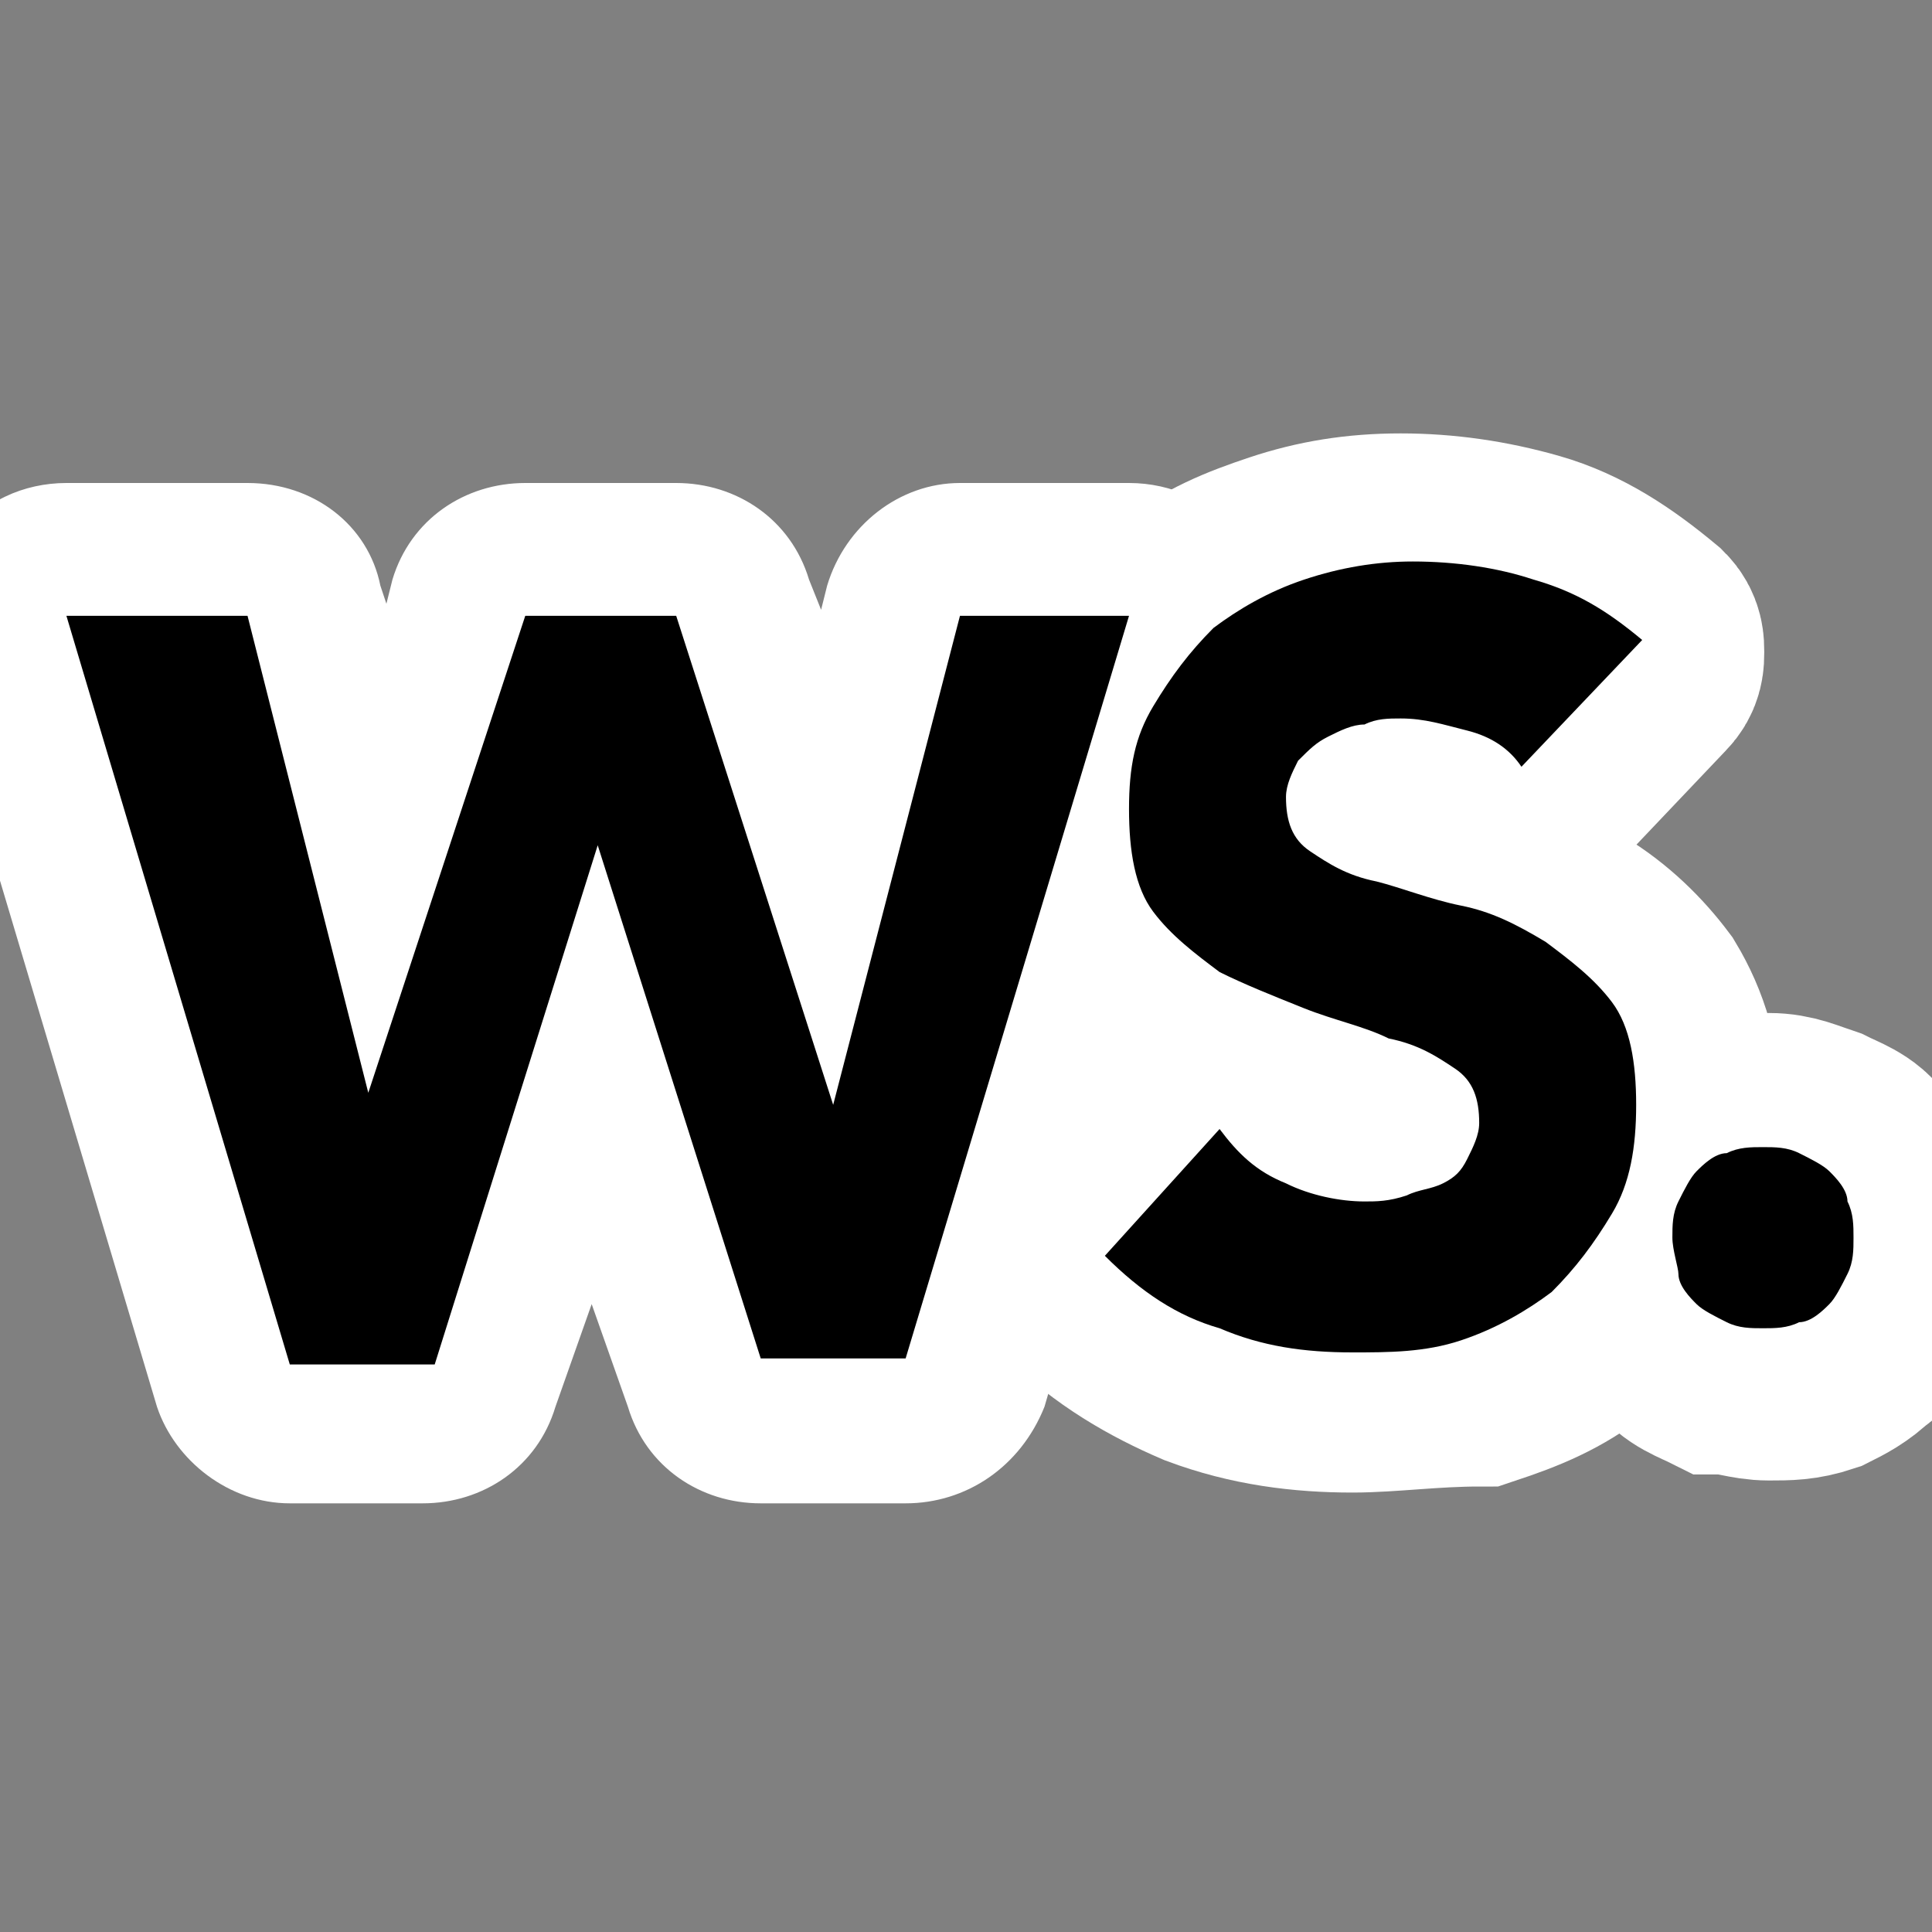
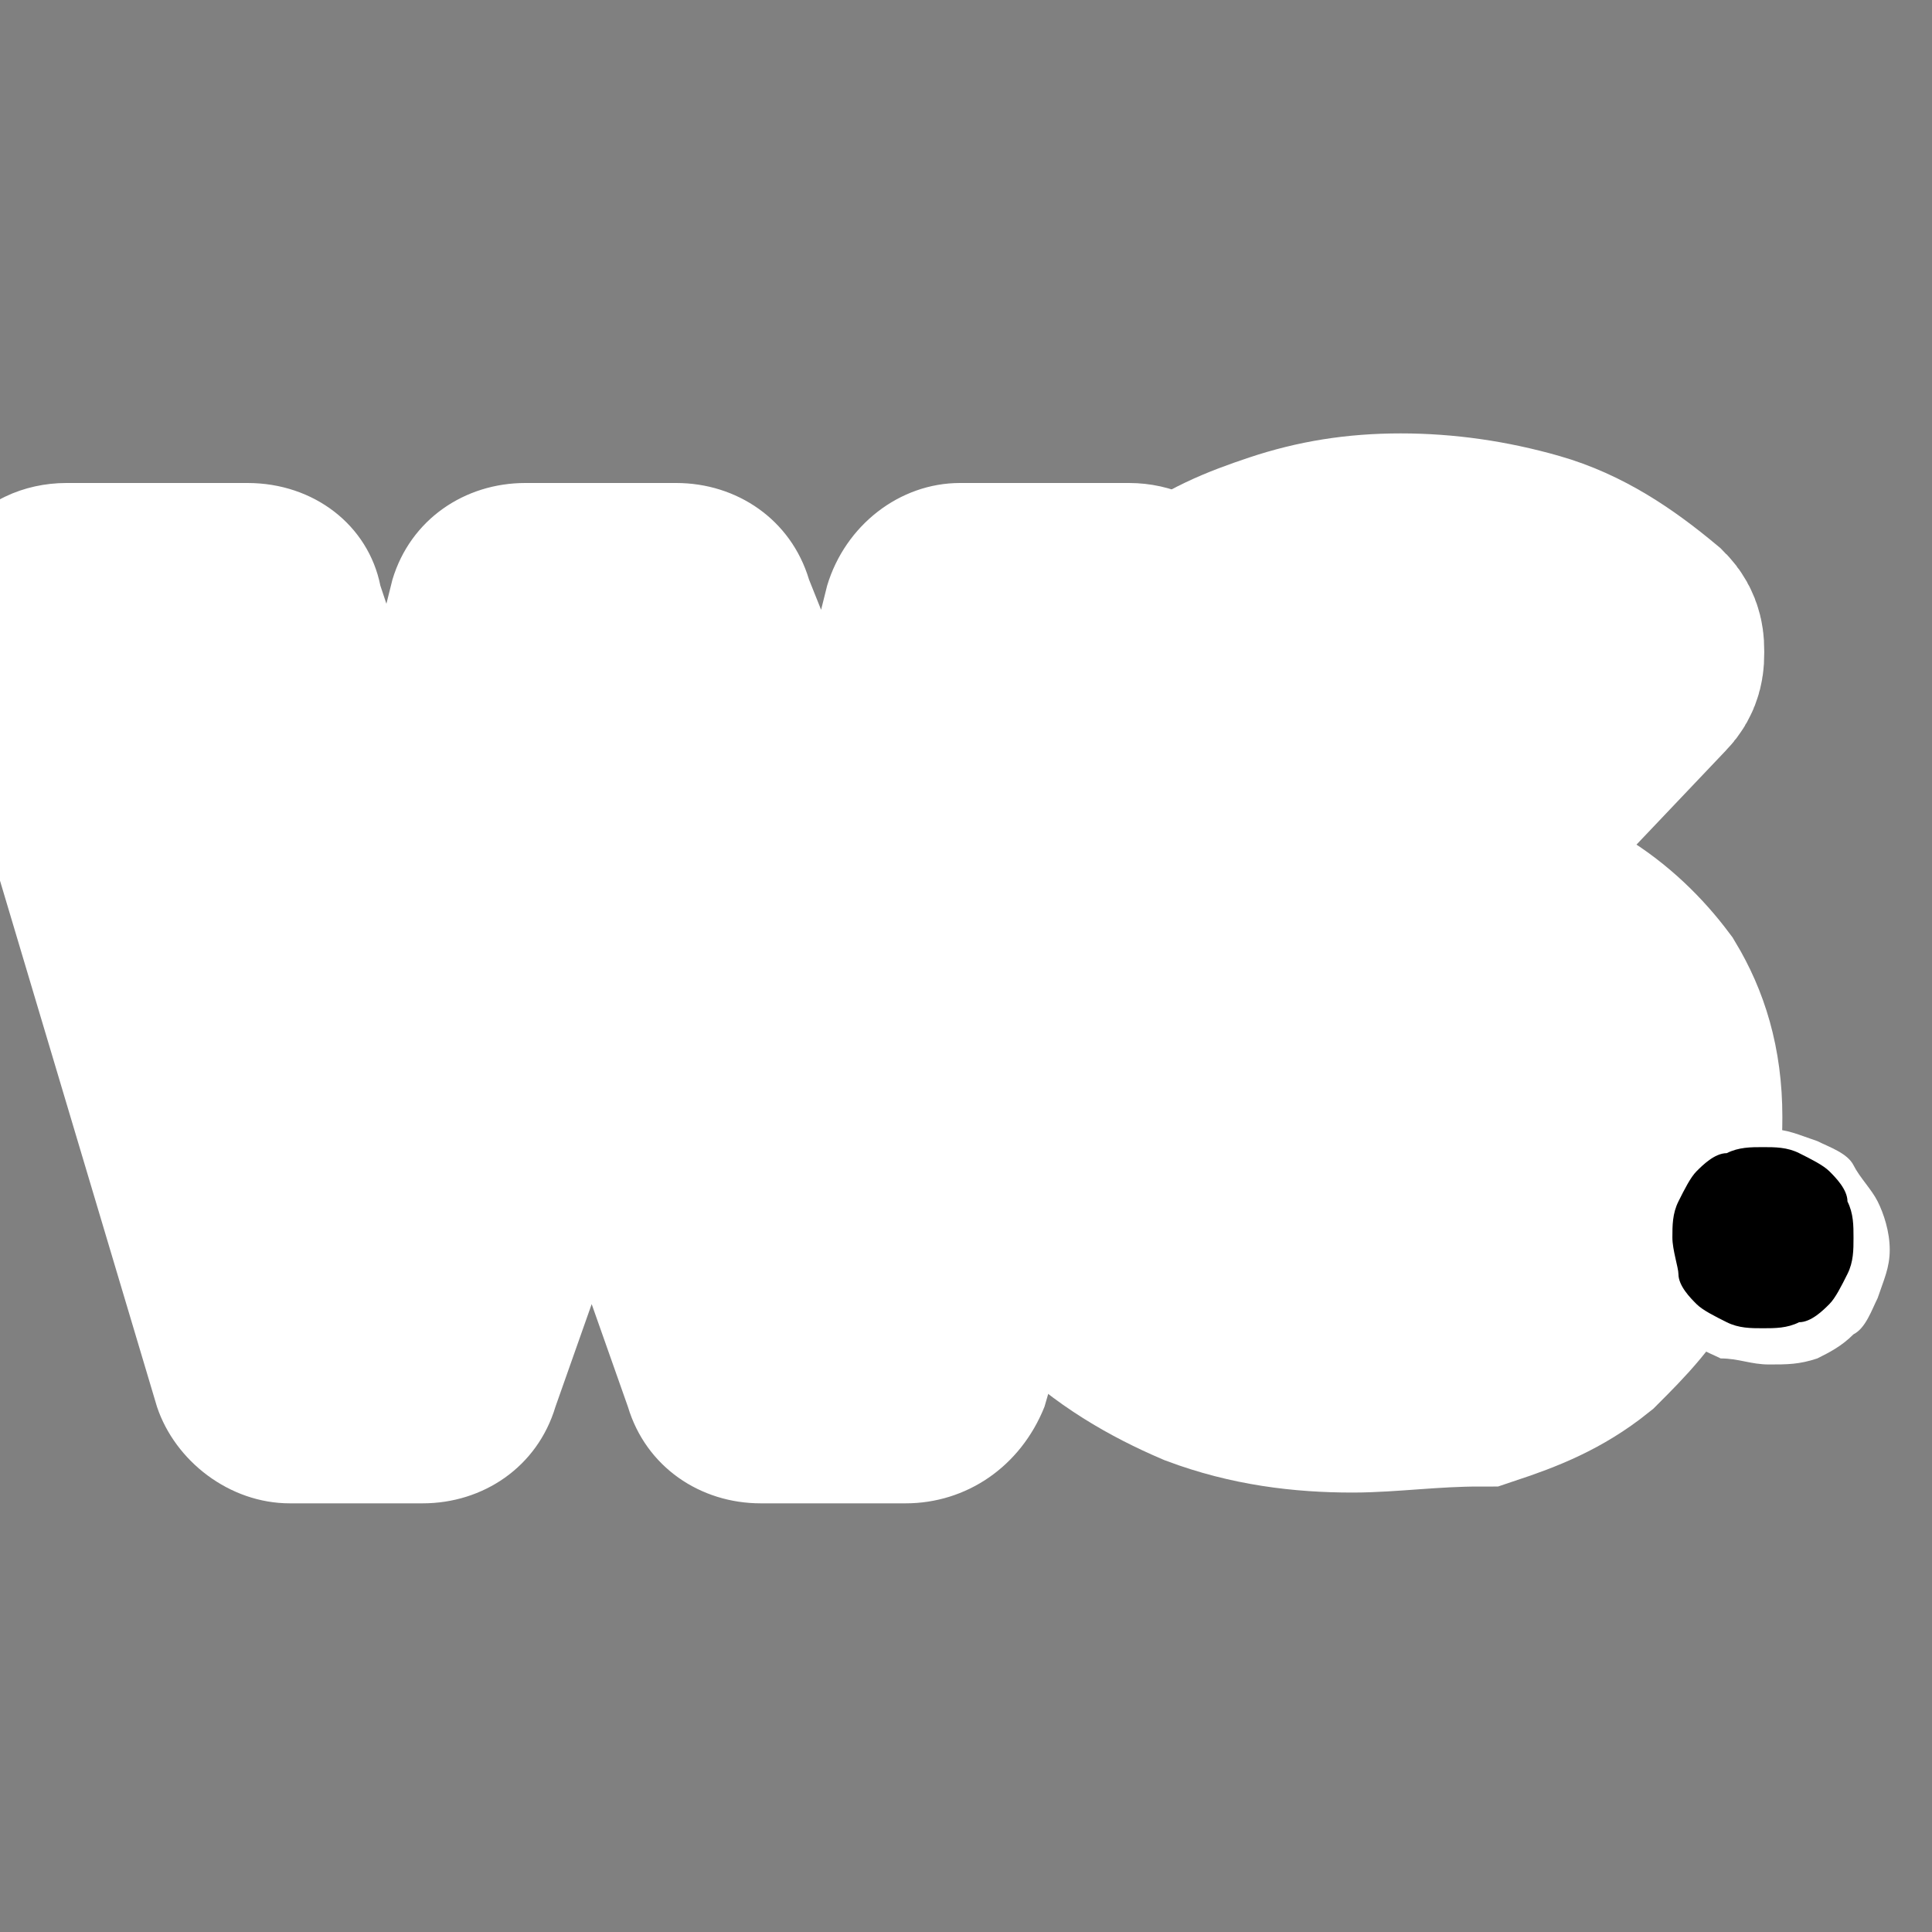
<svg xmlns="http://www.w3.org/2000/svg" version="1.1" id="Layer_1" x="0px" y="0px" viewBox="0 0 32 32" style="enable-background:new 0 0 32 32;" xml:space="preserve">
  <rect x="0" y="0" width="32" height="32" fill="#808080" stroke="none" />
  <style type="text/css">
	.st0{fill:none;}
	.st1{fill:#FFFFFF;}
	.st2{fill:none;stroke:#FFFFFF;stroke-width:21.619;stroke-miterlimit:10;}
	.st3{fill:none;stroke:#FFFFFF;stroke-width:3.843;stroke-miterlimit:10;}
</style>
  <rect class="st0" width="32" height="32" />
  <g>
    <g>
      <g>
        <g>
          <path class="st1" d="M12.6,23c-0.2,0-0.3-0.1-0.4-0.3l-2.4-7.5l-2.4,7.5c0,0.2-0.2,0.3-0.4,0.3H4.8c-0.2,0-0.3-0.1-0.4-0.3      L0.7,10.4c0-0.1,0-0.2,0.1-0.3S1,9.9,1.1,9.9h3c0.2,0,0.3,0.1,0.4,0.3l1.7,6.7l2.2-6.7c0-0.2,0.2-0.3,0.4-0.3h2.5      c0.2,0,0.3,0.1,0.4,0.3l2.2,6.9l1.8-6.9c0-0.2,0.2-0.3,0.4-0.3h2.8c0.1,0,0.2,0.1,0.3,0.1c0.1,0.1,0.1,0.2,0.1,0.3l-3.6,12.4      c0,0.2-0.2,0.3-0.4,0.3H12.6z" />
          <path class="st1" d="M15,24.9h-2.4c-1,0-1.9-0.6-2.2-1.6l-0.6-1.7l-0.6,1.7c-0.3,1-1.2,1.6-2.2,1.6H4.8c-1,0-1.9-0.7-2.2-1.6      l-3.7-12.4c-0.2-0.7-0.1-1.4,0.4-2C-0.3,8.3,0.4,8,1.1,8h3c1.1,0,2,0.7,2.2,1.7L6.4,10l0.1-0.4C6.8,8.6,7.7,8,8.7,8h2.5      c1,0,1.9,0.6,2.2,1.6l0.2,0.5l0.1-0.4c0.3-1,1.2-1.7,2.2-1.7h2.8c0.7,0,1.4,0.3,1.8,0.9c0.4,0.6,0.6,1.3,0.4,2l-3.6,12.4      C16.9,24.3,16,24.9,15,24.9z M17.4,10.7L17.4,10.7C17.4,10.7,17.4,10.7,17.4,10.7z M2.6,10.7C2.6,10.7,2.6,10.7,2.6,10.7      L2.6,10.7z M17.1,9.9C17.1,9.9,17.1,9.9,17.1,9.9L17.1,9.9z" />
        </g>
        <g>
          <path class="st1" d="M22.4,22.8c-0.8,0-1.6-0.1-2.4-0.4c-0.7-0.3-1.4-0.7-2-1.3c-0.2-0.1-0.2-0.4,0-0.5l1.9-2.1      c0.1-0.1,0.2-0.1,0.3-0.1c0,0,0,0,0,0c0.1,0,0.2,0.1,0.3,0.1c0.2,0.3,0.5,0.6,0.9,0.8c0.4,0.2,0.8,0.3,1.2,0.3      c0.2,0,0.4,0,0.6-0.1c0.2,0,0.4-0.1,0.5-0.2c0.1-0.1,0.2-0.2,0.3-0.3c0.1-0.1,0.1-0.2,0.1-0.4c0-0.3-0.1-0.4-0.3-0.6      c-0.3-0.2-0.6-0.4-1-0.5c-0.4-0.1-0.9-0.3-1.4-0.4c-0.5-0.2-1-0.4-1.5-0.6c-0.5-0.3-0.9-0.7-1.2-1.1c-0.3-0.5-0.5-1.1-0.5-1.9      c0-0.7,0.1-1.4,0.4-1.9c0.3-0.5,0.7-1,1.1-1.4c0.5-0.4,1-0.6,1.6-0.8c0.6-0.2,1.2-0.3,1.9-0.3c0.7,0,1.4,0.1,2.1,0.3      c0.7,0.2,1.3,0.6,1.9,1.1c0.1,0.1,0.1,0.2,0.1,0.3s0,0.2-0.1,0.3l-1.9,2c-0.1,0.1-0.2,0.1-0.3,0.1c0,0,0,0,0,0      c-0.1,0-0.2-0.1-0.3-0.1c-0.2-0.2-0.4-0.4-0.7-0.5c-0.3-0.1-0.7-0.2-0.9-0.2c-0.2,0-0.3,0-0.5,0.1c-0.2,0-0.3,0.1-0.5,0.2      c-0.1,0.1-0.2,0.2-0.3,0.3c-0.1,0.1-0.1,0.2-0.1,0.4c0,0.3,0.1,0.4,0.3,0.6c0.2,0.2,0.6,0.3,1,0.5c0.4,0.1,0.9,0.3,1.4,0.4      c0.5,0.1,1,0.4,1.5,0.6c0.5,0.3,0.9,0.7,1.2,1.1c0.3,0.5,0.5,1.1,0.5,1.9c0,0.7-0.1,1.4-0.4,2c-0.3,0.6-0.7,1-1.1,1.4      c-0.5,0.4-1,0.6-1.6,0.8C23.7,22.7,23,22.8,22.4,22.8z" />
          <path class="st3" d="M22.4,22.8c-0.8,0-1.6-0.1-2.4-0.4c-0.7-0.3-1.4-0.7-2-1.3c-0.2-0.1-0.2-0.4,0-0.5l1.9-2.1      c0.1-0.1,0.2-0.1,0.3-0.1c0,0,0,0,0,0c0.1,0,0.2,0.1,0.3,0.1c0.2,0.3,0.5,0.6,0.9,0.8c0.4,0.2,0.8,0.3,1.2,0.3      c0.2,0,0.4,0,0.6-0.1c0.2,0,0.4-0.1,0.5-0.2c0.1-0.1,0.2-0.2,0.3-0.3c0.1-0.1,0.1-0.2,0.1-0.4c0-0.3-0.1-0.4-0.3-0.6      c-0.3-0.2-0.6-0.4-1-0.5c-0.4-0.1-0.9-0.3-1.4-0.4c-0.5-0.2-1-0.4-1.5-0.6c-0.5-0.3-0.9-0.7-1.2-1.1c-0.3-0.5-0.5-1.1-0.5-1.9      c0-0.7,0.1-1.4,0.4-1.9c0.3-0.5,0.7-1,1.1-1.4c0.5-0.4,1-0.6,1.6-0.8c0.6-0.2,1.2-0.3,1.9-0.3c0.7,0,1.4,0.1,2.1,0.3      c0.7,0.2,1.3,0.6,1.9,1.1c0.1,0.1,0.1,0.2,0.1,0.3s0,0.2-0.1,0.3l-1.9,2c-0.1,0.1-0.2,0.1-0.3,0.1c0,0,0,0,0,0      c-0.1,0-0.2-0.1-0.3-0.1c-0.2-0.2-0.4-0.4-0.7-0.5c-0.3-0.1-0.7-0.2-0.9-0.2c-0.2,0-0.3,0-0.5,0.1c-0.2,0-0.3,0.1-0.5,0.2      c-0.1,0.1-0.2,0.2-0.3,0.3c-0.1,0.1-0.1,0.2-0.1,0.4c0,0.3,0.1,0.4,0.3,0.6c0.2,0.2,0.6,0.3,1,0.5c0.4,0.1,0.9,0.3,1.4,0.4      c0.5,0.1,1,0.4,1.5,0.6c0.5,0.3,0.9,0.7,1.2,1.1c0.3,0.5,0.5,1.1,0.5,1.9c0,0.7-0.1,1.4-0.4,2c-0.3,0.6-0.7,1-1.1,1.4      c-0.5,0.4-1,0.6-1.6,0.8C23.7,22.7,23,22.8,22.4,22.8z" />
        </g>
        <g>
          <path class="st1" d="M29.3,22.6c-0.3,0-0.5-0.1-0.8-0.1c-0.2-0.1-0.5-0.2-0.6-0.4c-0.2-0.2-0.3-0.4-0.4-0.6      c-0.1-0.2-0.2-0.5-0.2-0.8c0-0.3,0.1-0.5,0.2-0.8c0.1-0.2,0.2-0.5,0.4-0.6s0.4-0.3,0.6-0.4c0.2-0.1,0.5-0.2,0.8-0.2      c0.3,0,0.5,0.1,0.8,0.2c0.2,0.1,0.5,0.2,0.6,0.4s0.3,0.4,0.4,0.6c0.1,0.2,0.2,0.5,0.2,0.8c0,0.3-0.1,0.5-0.2,0.8      c-0.1,0.2-0.2,0.5-0.4,0.6c-0.2,0.2-0.4,0.3-0.6,0.4C29.8,22.6,29.6,22.6,29.3,22.6z" />
-           <path class="st3" d="M29.3,22.6c-0.3,0-0.5-0.1-0.8-0.1c-0.2-0.1-0.5-0.2-0.6-0.4c-0.2-0.2-0.3-0.4-0.4-0.6      c-0.1-0.2-0.2-0.5-0.2-0.8c0-0.3,0.1-0.5,0.2-0.8c0.1-0.2,0.2-0.5,0.4-0.6s0.4-0.3,0.6-0.4c0.2-0.1,0.5-0.2,0.8-0.2      c0.3,0,0.5,0.1,0.8,0.2c0.2,0.1,0.5,0.2,0.6,0.4s0.3,0.4,0.4,0.6c0.1,0.2,0.2,0.5,0.2,0.8c0,0.3-0.1,0.5-0.2,0.8      c-0.1,0.2-0.2,0.5-0.4,0.6c-0.2,0.2-0.4,0.3-0.6,0.4C29.8,22.6,29.6,22.6,29.3,22.6z" />
        </g>
      </g>
    </g>
    <g>
      <g>
-         <path d="M1.1,10.2h3l2,7.9h0l2.6-7.9h2.5l2.6,8.1h0l2.1-8.1h2.8L15,22.5h-2.4L9.9,14h0l-2.7,8.6H4.8L1.1,10.2z" />
-       </g>
-       <path d="M25.2,12.7c-0.2-0.3-0.5-0.5-0.9-0.6c-0.4-0.1-0.7-0.2-1.1-0.2c-0.2,0-0.4,0-0.6,0.1c-0.2,0-0.4,0.1-0.6,0.2    c-0.2,0.1-0.3,0.2-0.5,0.4c-0.1,0.2-0.2,0.4-0.2,0.6c0,0.4,0.1,0.7,0.4,0.9c0.3,0.2,0.6,0.4,1.1,0.5c0.4,0.1,0.9,0.3,1.4,0.4    c0.5,0.1,0.9,0.3,1.4,0.6c0.4,0.3,0.8,0.6,1.1,1c0.3,0.4,0.4,1,0.4,1.7c0,0.7-0.1,1.3-0.4,1.8c-0.3,0.5-0.6,0.9-1,1.3    c-0.4,0.3-0.9,0.6-1.5,0.8c-0.6,0.2-1.2,0.2-1.8,0.2c-0.8,0-1.5-0.1-2.2-0.4c-0.7-0.2-1.3-0.6-1.9-1.2l1.9-2.1    c0.3,0.4,0.6,0.7,1.1,0.9c0.4,0.2,0.9,0.3,1.3,0.3c0.2,0,0.4,0,0.7-0.1c0.2-0.1,0.4-0.1,0.6-0.2c0.2-0.1,0.3-0.2,0.4-0.4    c0.1-0.2,0.2-0.4,0.2-0.6c0-0.4-0.1-0.7-0.4-0.9c-0.3-0.2-0.6-0.4-1.1-0.5c-0.4-0.2-0.9-0.3-1.4-0.5c-0.5-0.2-1-0.4-1.4-0.6    c-0.4-0.3-0.8-0.6-1.1-1c-0.3-0.4-0.4-1-0.4-1.7c0-0.7,0.1-1.2,0.4-1.7c0.3-0.5,0.6-0.9,1-1.3c0.4-0.3,0.9-0.6,1.5-0.8    c0.6-0.2,1.2-0.3,1.8-0.3c0.7,0,1.4,0.1,2,0.3c0.7,0.2,1.2,0.5,1.8,1L25.2,12.7z" />
+         </g>
      <path d="M27.7,20.5c0-0.2,0-0.4,0.1-0.6c0.1-0.2,0.2-0.4,0.3-0.5c0.1-0.1,0.3-0.3,0.5-0.3c0.2-0.1,0.4-0.1,0.6-0.1    c0.2,0,0.4,0,0.6,0.1c0.2,0.1,0.4,0.2,0.5,0.3c0.1,0.1,0.3,0.3,0.3,0.5c0.1,0.2,0.1,0.4,0.1,0.6c0,0.2,0,0.4-0.1,0.6    c-0.1,0.2-0.2,0.4-0.3,0.5c-0.1,0.1-0.3,0.3-0.5,0.3c-0.2,0.1-0.4,0.1-0.6,0.1c-0.2,0-0.4,0-0.6-0.1c-0.2-0.1-0.4-0.2-0.5-0.3    c-0.1-0.1-0.3-0.3-0.3-0.5C27.8,21,27.7,20.7,27.7,20.5z" />
    </g>
  </g>
</svg>